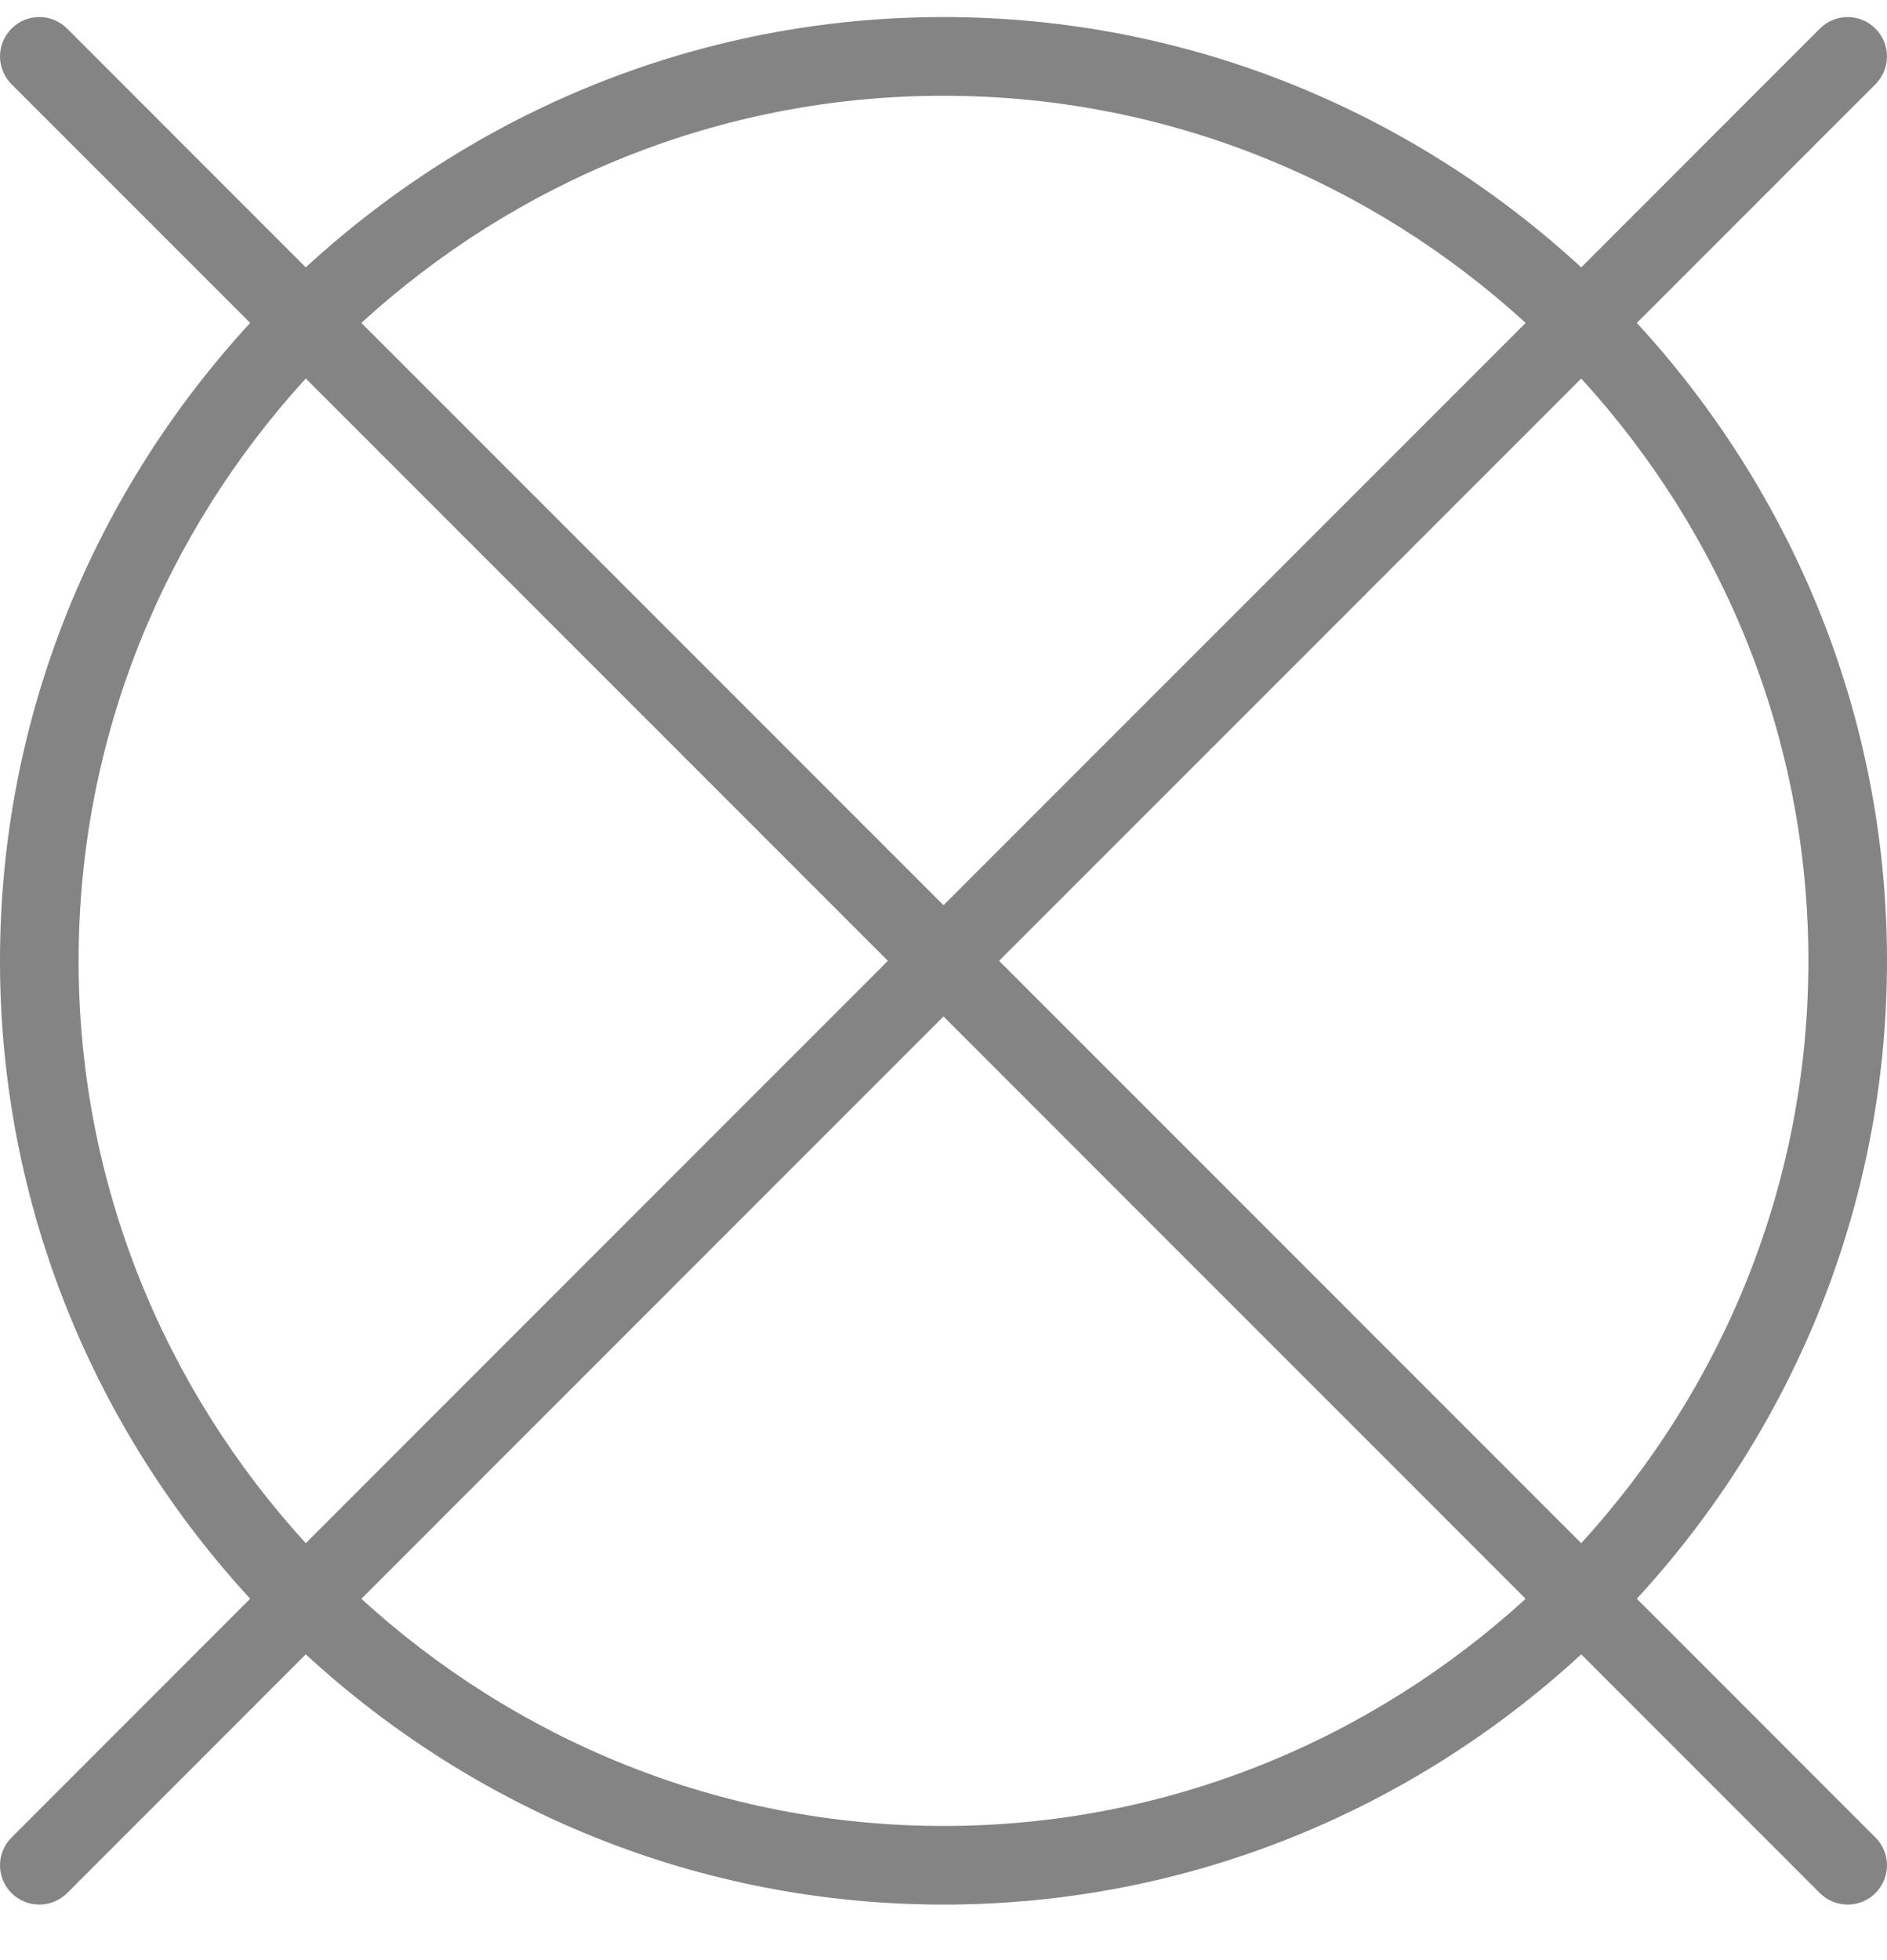
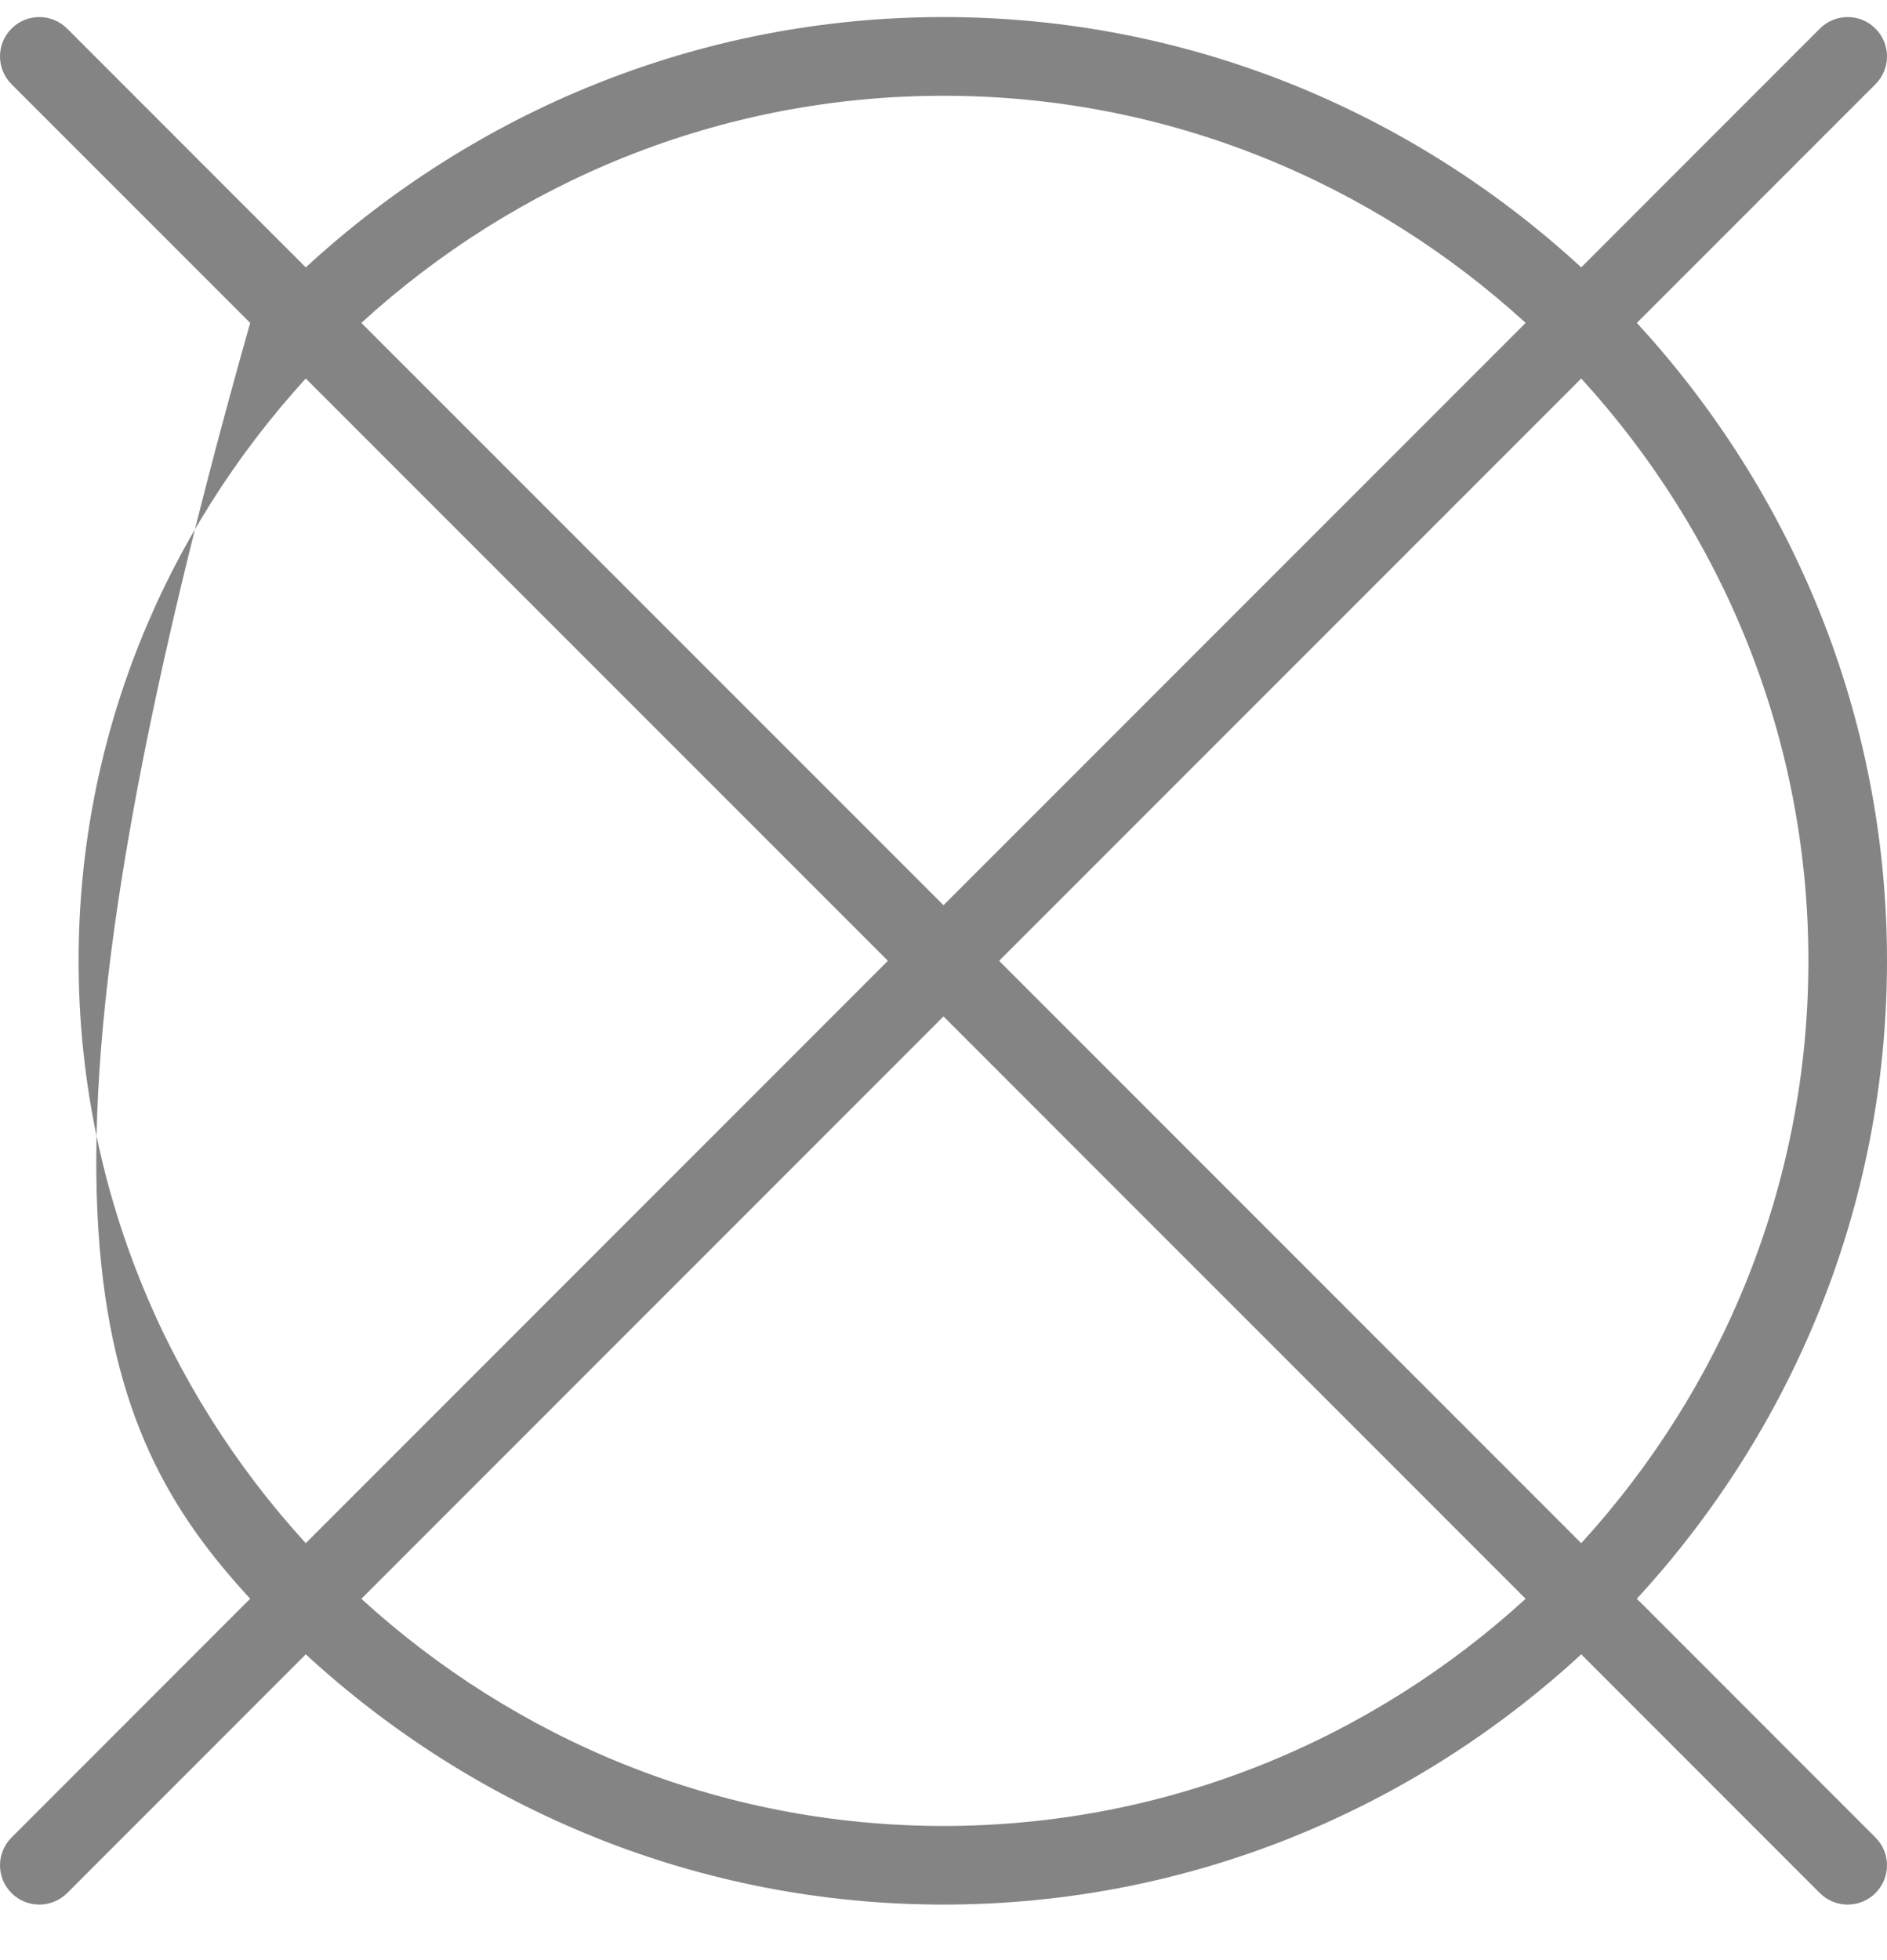
<svg xmlns="http://www.w3.org/2000/svg" width="26" height="27" viewBox="0 0 26 27" fill="none">
-   <path d="M22.553 4.448L25.841 1.16C26.053 0.948 26.053 0.606 25.841 0.394C25.63 0.182 25.287 0.182 25.075 0.394L21.787 3.683C19.47 1.55 16.39 0.235 13 0.235C9.61 0.235 6.53 1.55 4.213 3.683L0.925 0.394C0.713 0.182 0.37 0.182 0.159 0.394C-0.053 0.606 -0.053 0.948 0.159 1.16L3.447 4.448C1.315 6.765 1.26883e-05 9.846 1.26883e-05 13.235C1.26883e-05 16.625 1.315 19.706 3.447 22.022L0.159 25.311C-0.053 25.522 -0.053 25.865 0.159 26.077C0.264 26.182 0.403 26.235 0.542 26.235C0.68 26.235 0.819 26.182 0.925 26.077L4.213 22.788C6.53 24.921 9.61 26.235 13 26.235C16.39 26.235 19.47 24.921 21.787 22.788L25.075 26.077C25.181 26.182 25.32 26.235 25.458 26.235C25.597 26.235 25.735 26.182 25.841 26.077C26.053 25.865 26.053 25.522 25.841 25.311L22.553 22.022C24.685 19.706 26 16.625 26 13.235C26 9.846 24.685 6.765 22.553 4.448ZM13 1.319C16.091 1.319 18.901 2.511 21.021 4.448L13 12.469L4.979 4.448C7.099 2.511 9.909 1.319 13 1.319ZM4.213 21.257C2.276 19.137 1.083 16.326 1.083 13.235C1.083 10.145 2.276 7.334 4.213 5.214L12.234 13.235L4.213 21.257ZM13 25.152C9.909 25.152 7.099 23.959 4.979 22.023L13 14.001L21.021 22.023C18.901 23.959 16.091 25.152 13 25.152ZM21.787 21.257L13.766 13.235L21.787 5.214C23.724 7.334 24.917 10.145 24.917 13.235C24.917 16.326 23.724 19.137 21.787 21.257Z" fill="#848484" />
+   <path d="M22.553 4.448L25.841 1.16C26.053 0.948 26.053 0.606 25.841 0.394C25.63 0.182 25.287 0.182 25.075 0.394L21.787 3.683C19.47 1.55 16.39 0.235 13 0.235C9.61 0.235 6.53 1.55 4.213 3.683L0.925 0.394C0.713 0.182 0.37 0.182 0.159 0.394C-0.053 0.606 -0.053 0.948 0.159 1.16L3.447 4.448C1.26883e-05 16.625 1.315 19.706 3.447 22.022L0.159 25.311C-0.053 25.522 -0.053 25.865 0.159 26.077C0.264 26.182 0.403 26.235 0.542 26.235C0.68 26.235 0.819 26.182 0.925 26.077L4.213 22.788C6.53 24.921 9.61 26.235 13 26.235C16.39 26.235 19.47 24.921 21.787 22.788L25.075 26.077C25.181 26.182 25.32 26.235 25.458 26.235C25.597 26.235 25.735 26.182 25.841 26.077C26.053 25.865 26.053 25.522 25.841 25.311L22.553 22.022C24.685 19.706 26 16.625 26 13.235C26 9.846 24.685 6.765 22.553 4.448ZM13 1.319C16.091 1.319 18.901 2.511 21.021 4.448L13 12.469L4.979 4.448C7.099 2.511 9.909 1.319 13 1.319ZM4.213 21.257C2.276 19.137 1.083 16.326 1.083 13.235C1.083 10.145 2.276 7.334 4.213 5.214L12.234 13.235L4.213 21.257ZM13 25.152C9.909 25.152 7.099 23.959 4.979 22.023L13 14.001L21.021 22.023C18.901 23.959 16.091 25.152 13 25.152ZM21.787 21.257L13.766 13.235L21.787 5.214C23.724 7.334 24.917 10.145 24.917 13.235C24.917 16.326 23.724 19.137 21.787 21.257Z" fill="#848484" />
</svg>